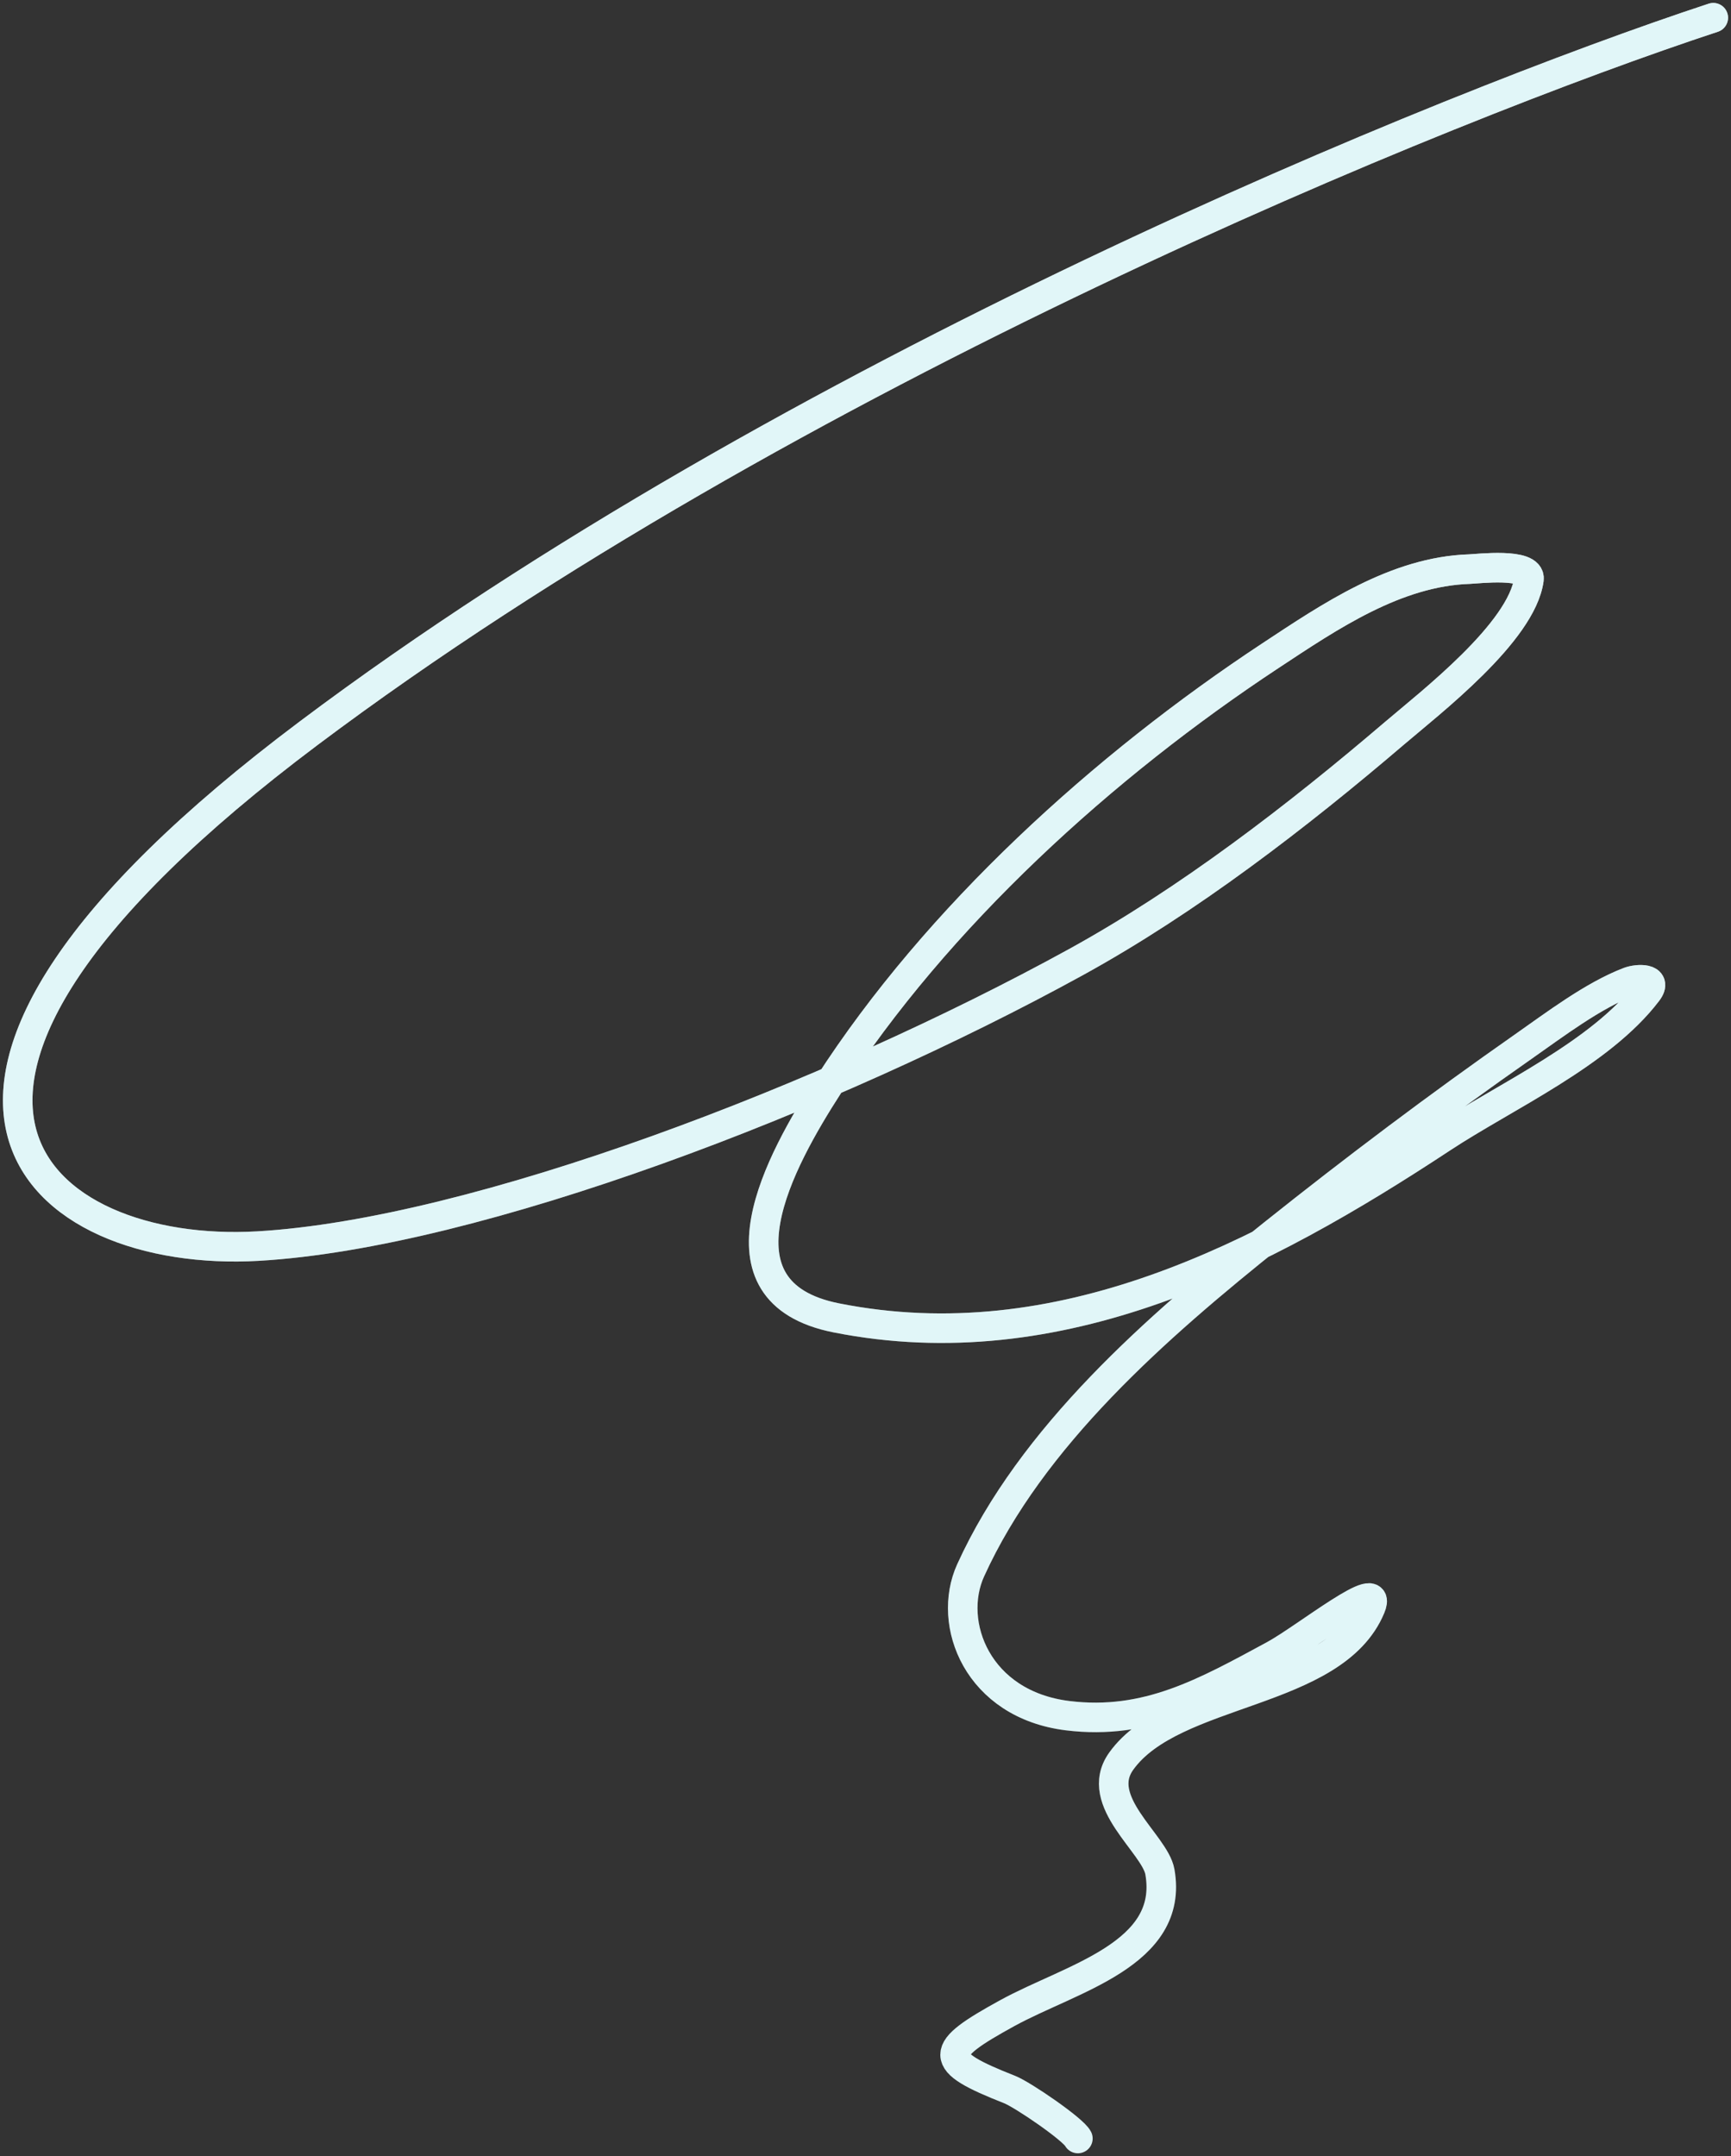
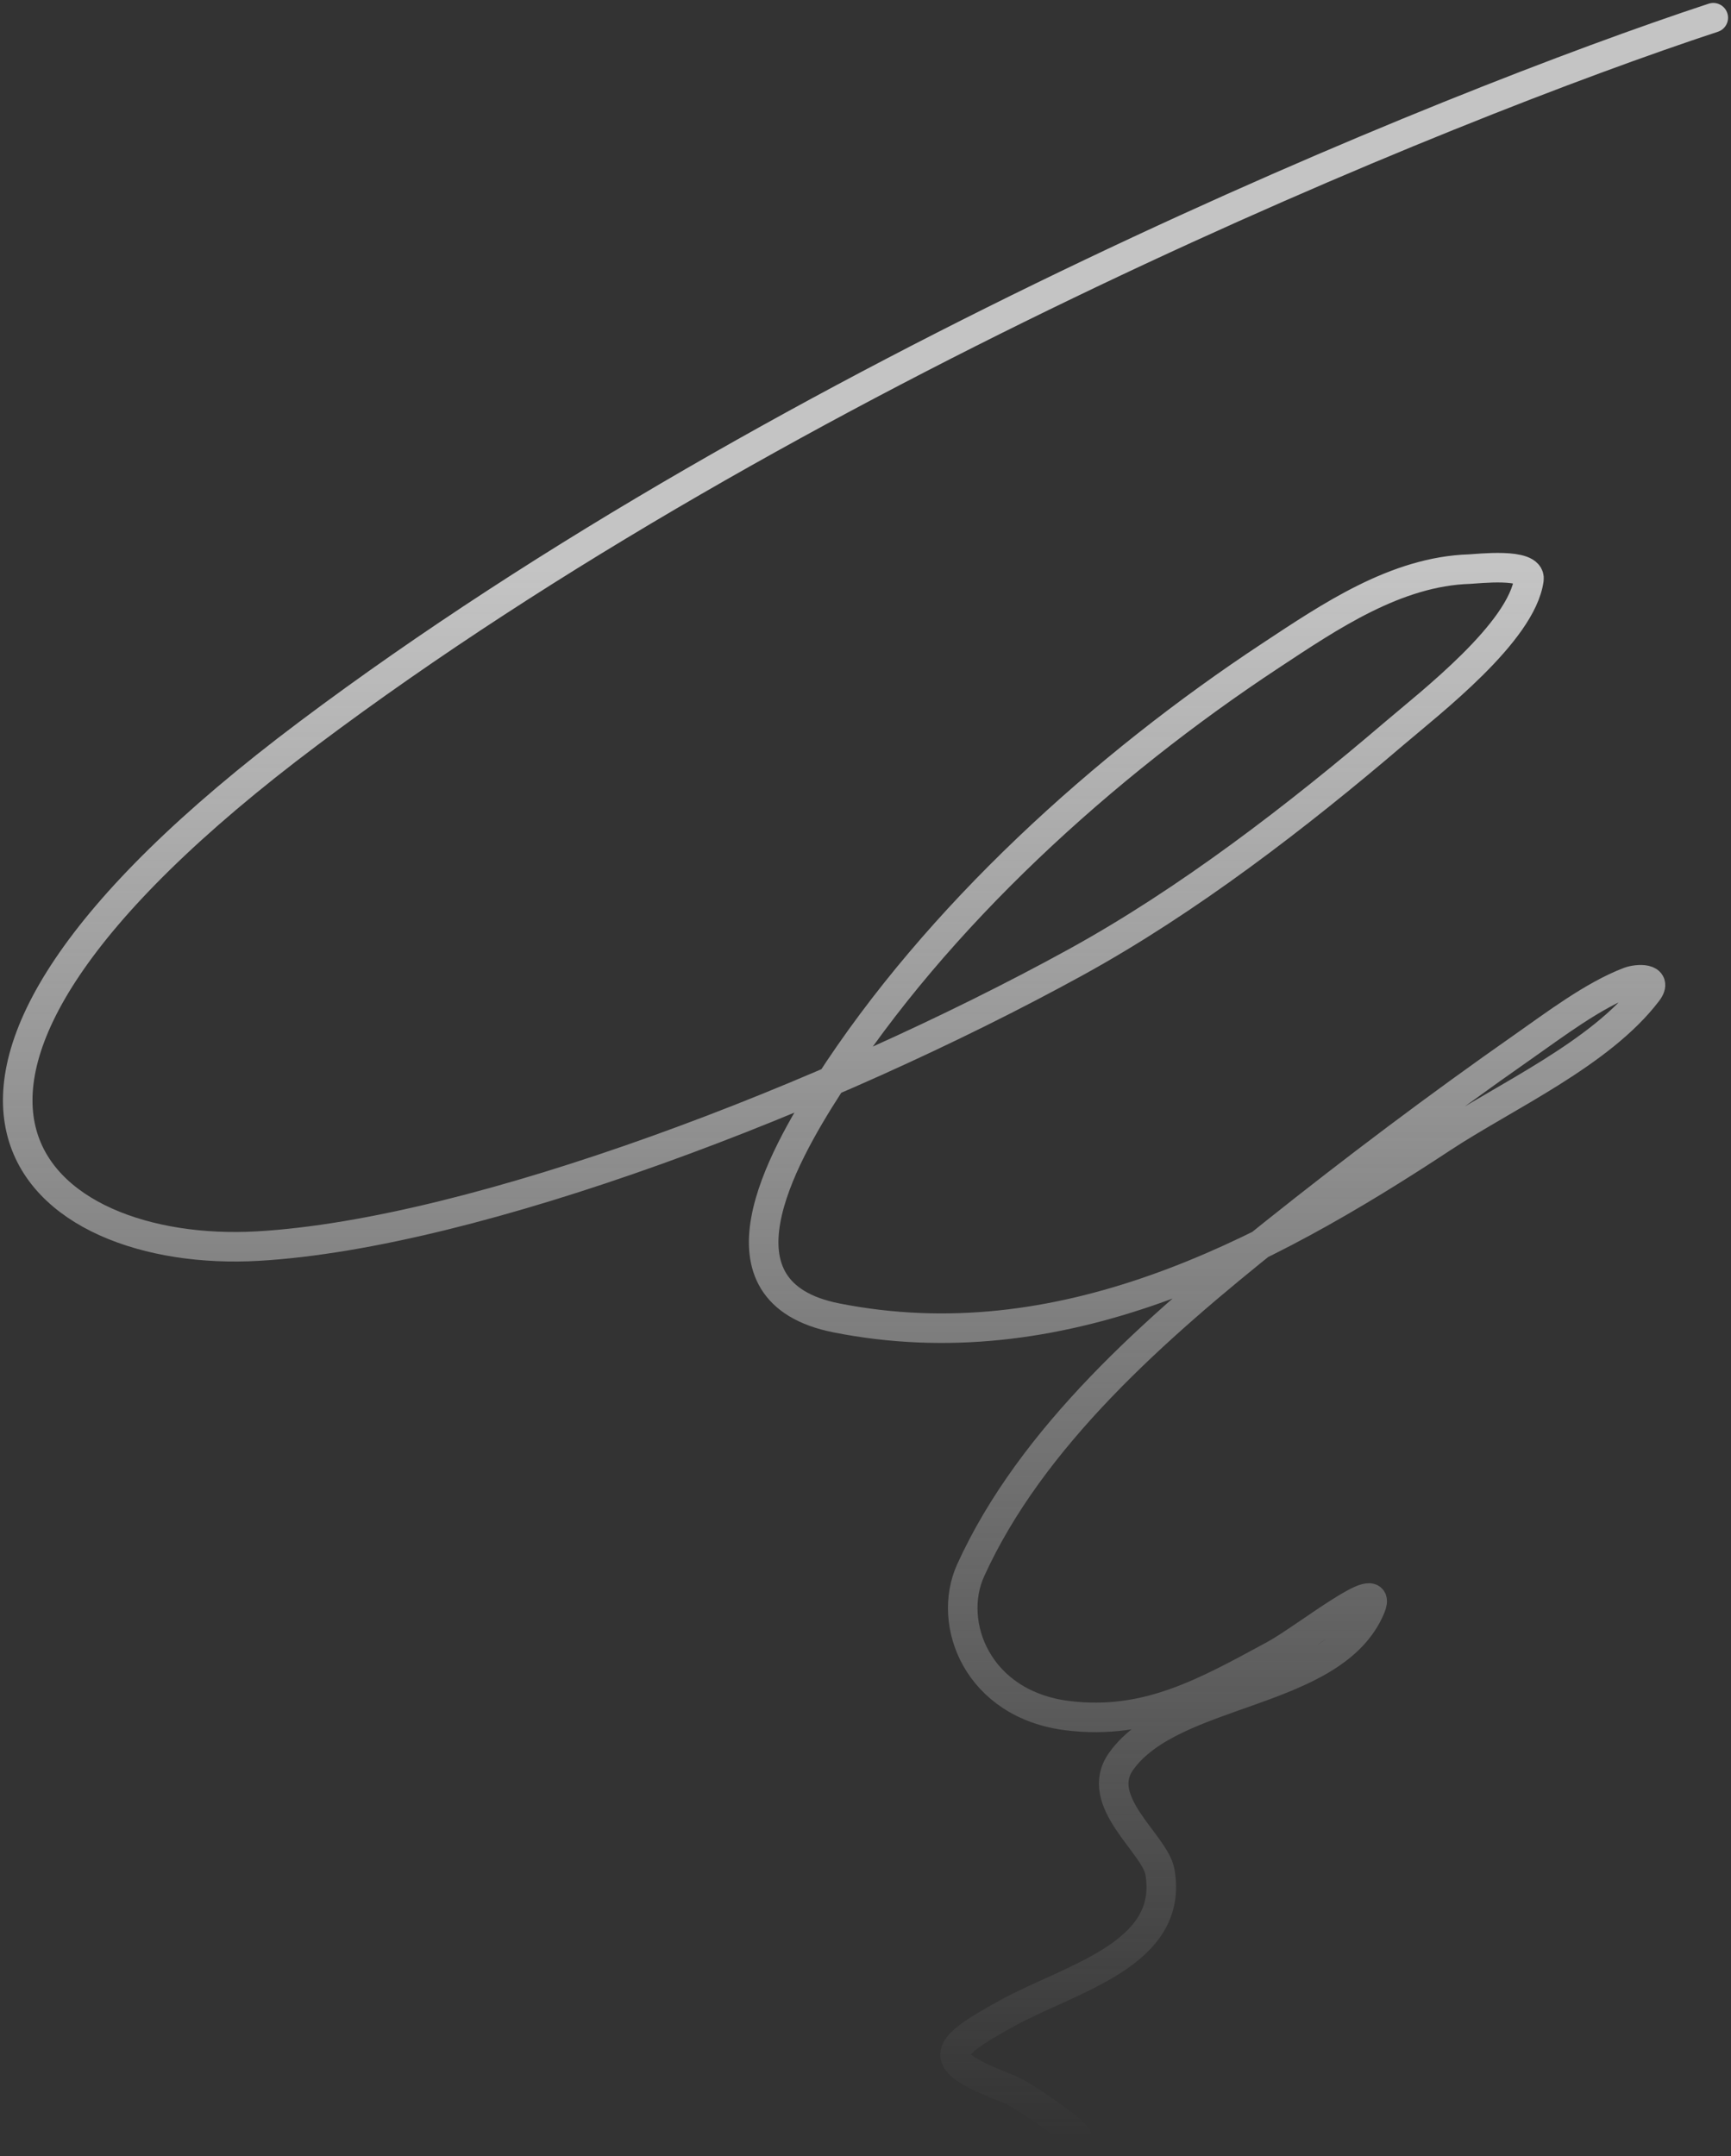
<svg xmlns="http://www.w3.org/2000/svg" width="293" height="365" viewBox="0 0 293 365" fill="none">
  <rect x="0" y="0" width="293" height="365" fill="#333333" stroke="none" />
  <path d="M182.45 362C181.675 360.45 173.133 354.589 170.882 353.704C158.5 348.836 158.808 347.196 170.496 340.778C181.275 334.858 198.8 330.855 196.331 316.854C195.493 312.098 184.939 304.916 189.776 298.14C198.562 285.832 225.777 287.038 231.999 272.094C234.343 266.466 220.973 277.3 215.611 280.198C204.057 286.441 194.147 292.084 180.715 290.423C165.446 288.534 160.203 274.836 164.296 265.826C174.577 243.199 195.636 224.754 215.611 208.813C229.236 197.941 243.547 187.168 257.835 177.173C263.12 173.475 269.668 168.49 275.765 166.176C277.106 165.667 280.719 165.446 278.85 167.912C270.931 178.358 254.771 185.604 244.146 192.607C213.503 212.804 179.327 230.562 141.576 223.09C119.64 218.748 132.081 196.386 140.227 183.732C158.638 155.134 186.843 129.594 215.033 110.998C225.106 104.353 236.288 96.725 248.773 96.335C250.025 96.296 259.19 95.197 258.799 98.071C257.579 107.021 242.096 118.951 236.048 124.117C219.568 138.195 201.065 152.454 182.064 162.896C140.588 185.69 80.667 208.813 43.634 210.936C6.602 213.058 -29.07 185.151 52.249 124.117C133.567 63.083 244.632 17.941 290 3" stroke="url(#paint0_linear_2158_109)" stroke-width="5" stroke-linecap="round" />
-   <path d="M182.45 362C181.675 360.45 173.133 354.589 170.882 353.704C158.5 348.836 158.808 347.196 170.496 340.778C181.275 334.858 198.8 330.855 196.331 316.854C195.493 312.098 184.939 304.916 189.776 298.14C198.562 285.832 225.777 287.038 231.999 272.094C234.343 266.466 220.973 277.3 215.611 280.198C204.057 286.441 194.147 292.084 180.715 290.423C165.446 288.534 160.203 274.836 164.296 265.826C174.577 243.199 195.636 224.754 215.611 208.813C229.236 197.941 243.547 187.168 257.835 177.173C263.12 173.475 269.668 168.49 275.765 166.176C277.106 165.667 280.719 165.446 278.85 167.912C270.931 178.358 254.771 185.604 244.146 192.607C213.503 212.804 179.327 230.562 141.576 223.09C119.64 218.748 132.081 196.386 140.227 183.732C158.638 155.134 186.843 129.594 215.033 110.998C225.106 104.353 236.288 96.725 248.773 96.335C250.025 96.296 259.19 95.197 258.799 98.071C257.579 107.021 242.096 118.951 236.048 124.117C219.568 138.195 201.065 152.454 182.064 162.896C140.588 185.69 80.667 208.813 43.634 210.936C6.602 213.058 -29.07 185.151 52.249 124.117C133.567 63.083 244.632 17.941 290 3" stroke="#E1F6F8" stroke-width="5" stroke-linecap="round" />
  <defs>
    <linearGradient id="paint0_linear_2158_109" x1="161.505" y1="96.097" x2="161.505" y2="362" gradientUnits="userSpaceOnUse">
      <stop stop-color="#C4C4C4" />
      <stop offset="1" stop-color="#C4C4C4" stop-opacity="0" />
    </linearGradient>
  </defs>
</svg>